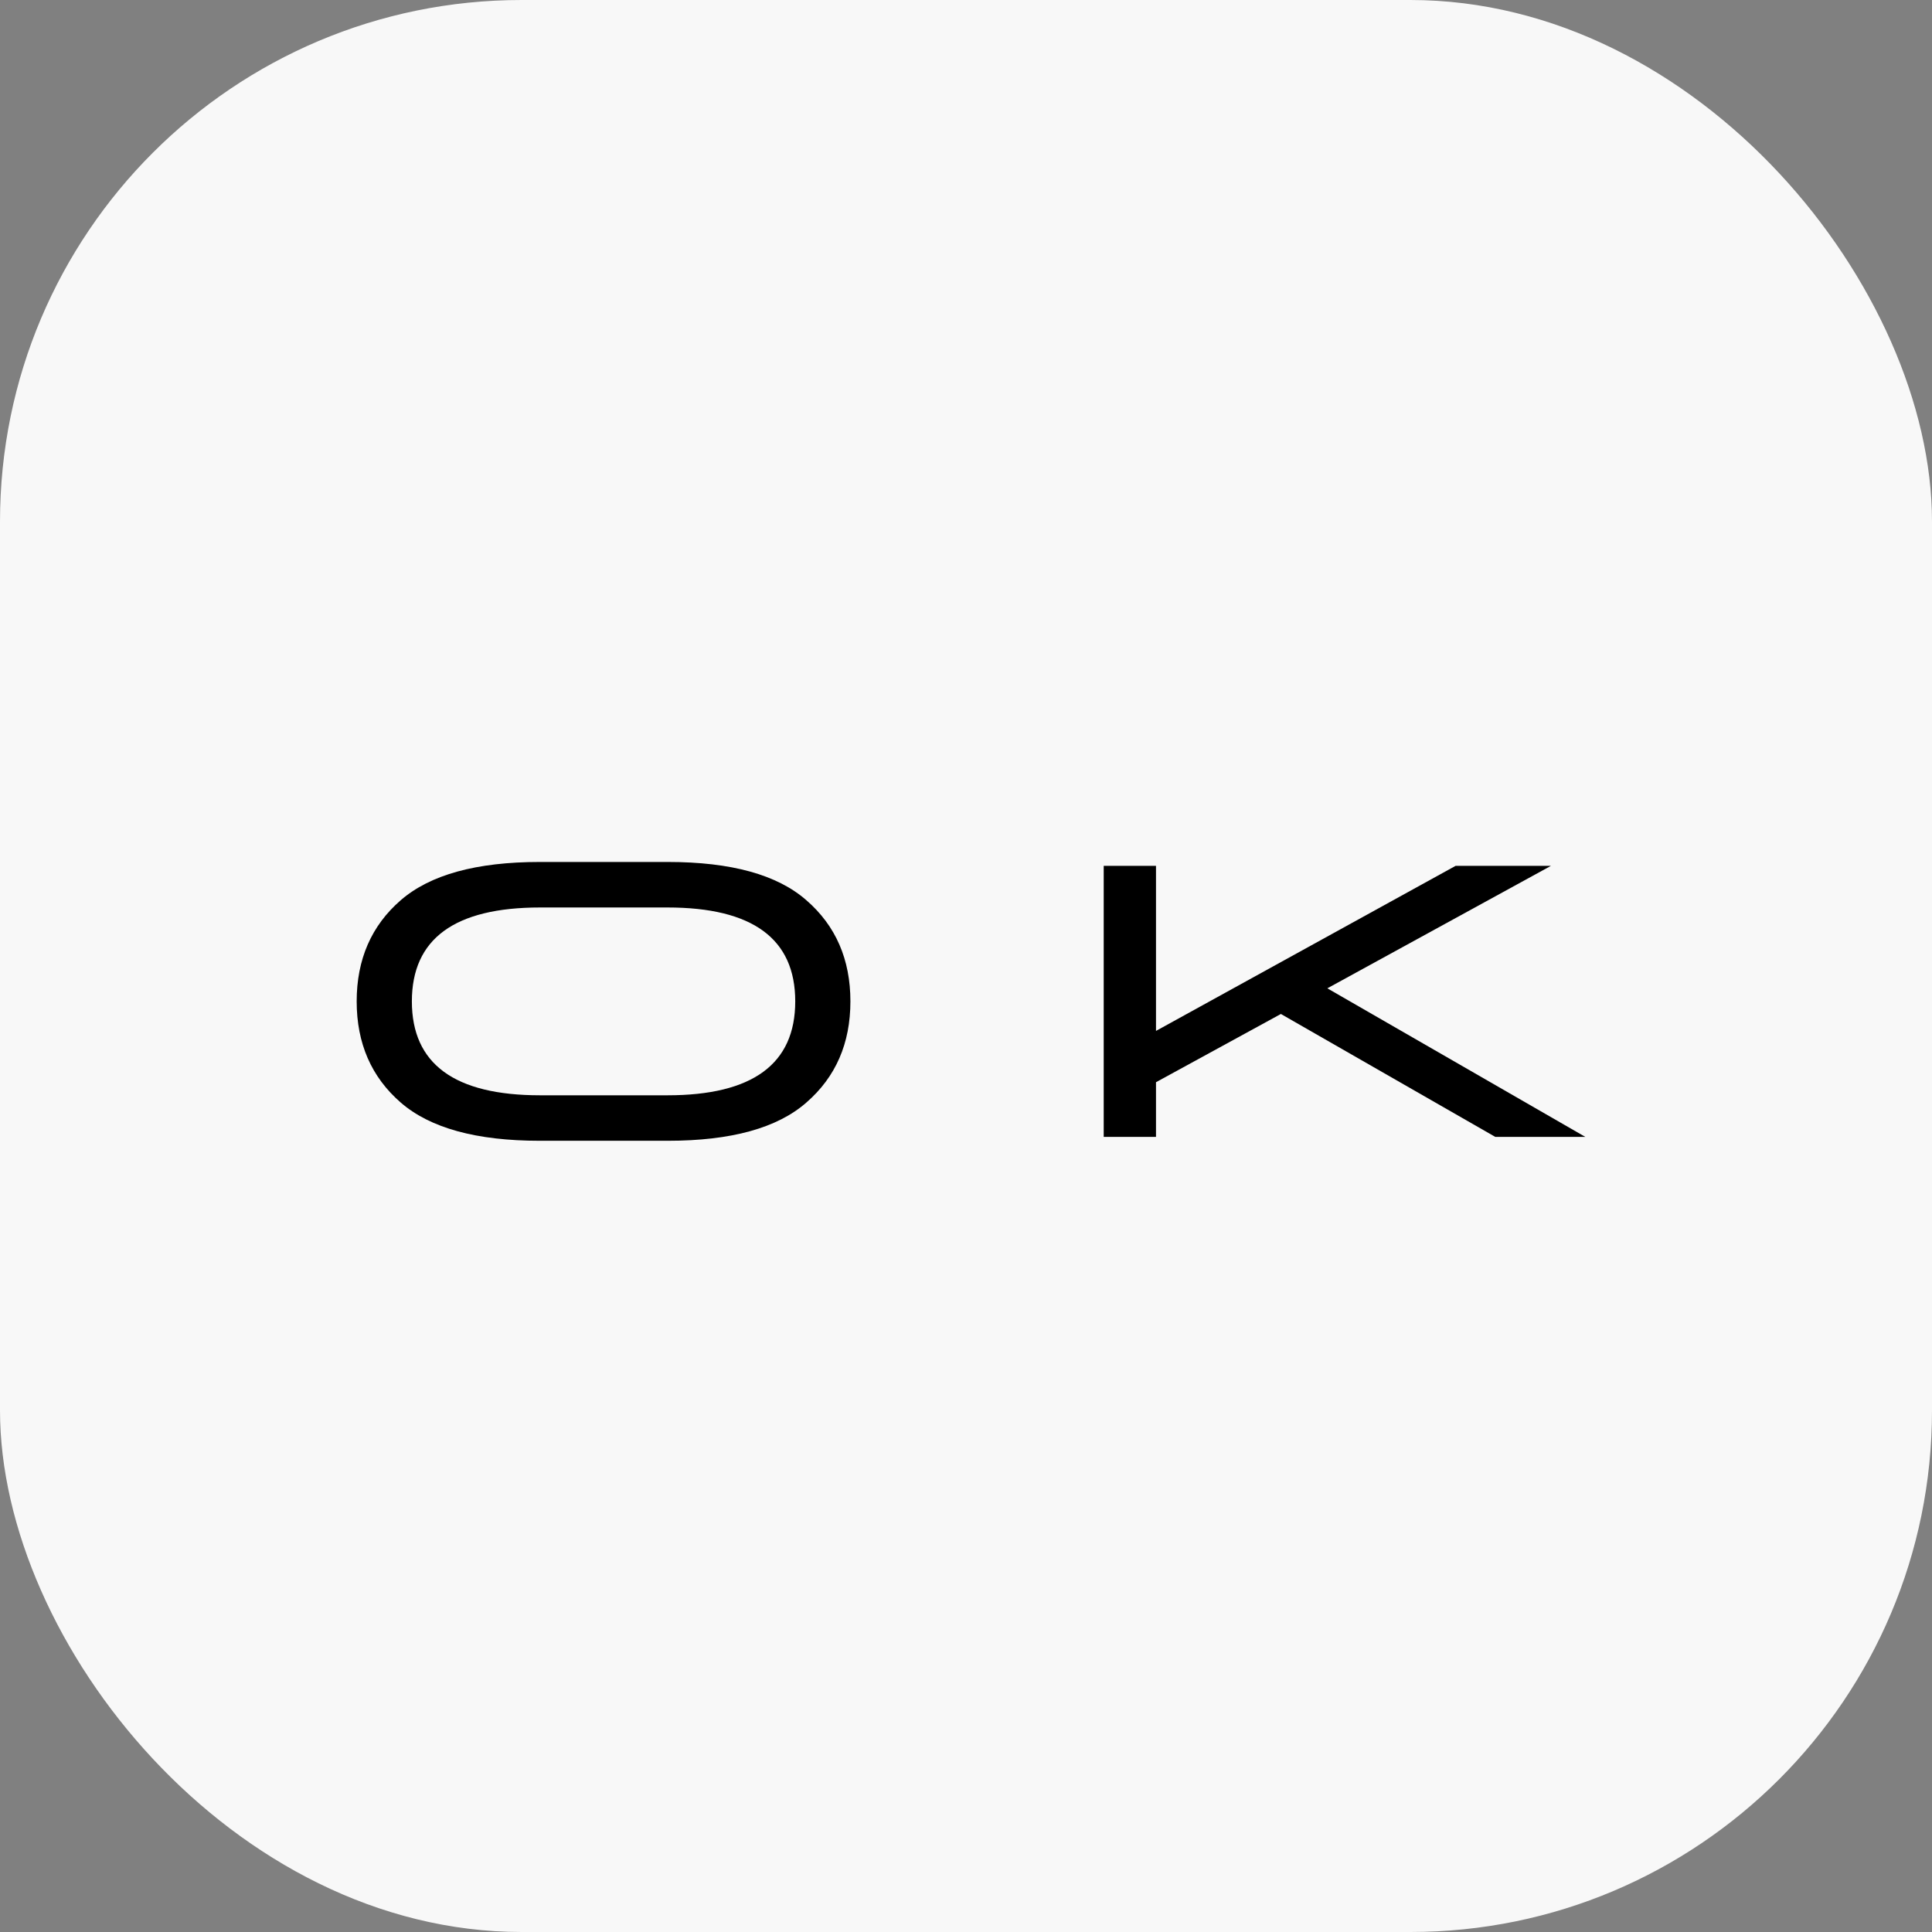
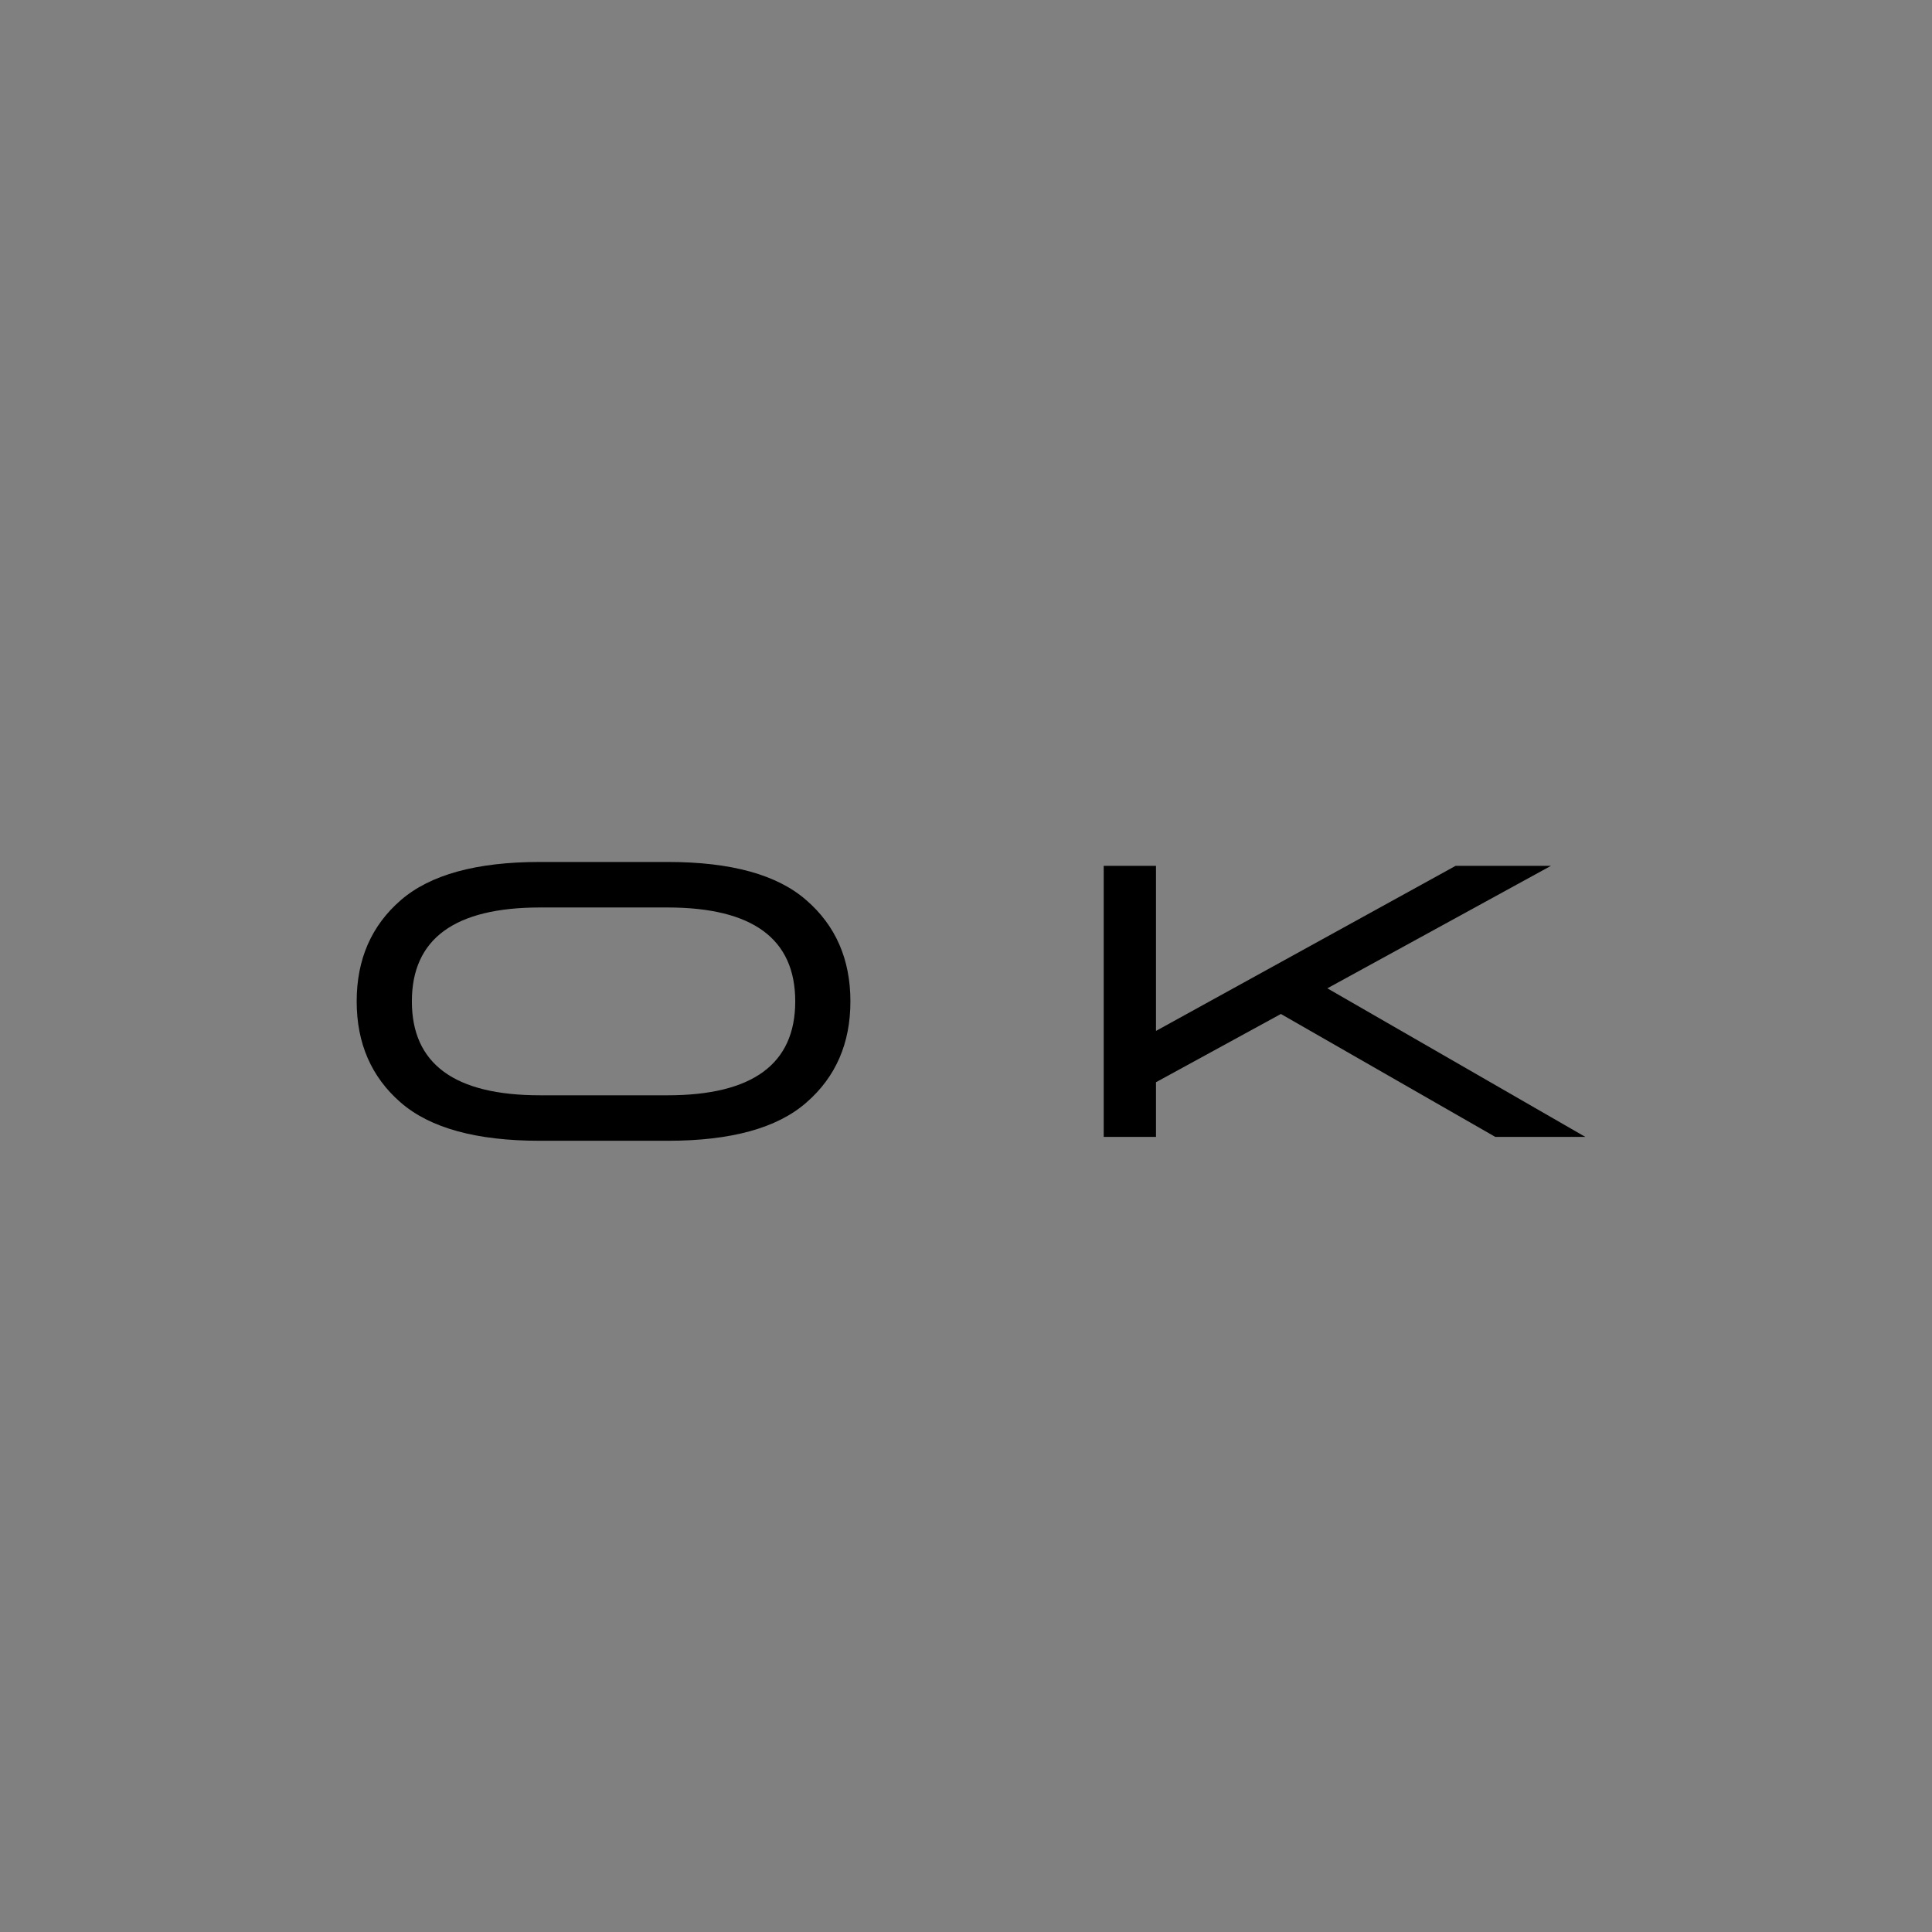
<svg xmlns="http://www.w3.org/2000/svg" width="65" height="65" viewBox="0 0 65 65" fill="none">
  <rect x="0" y="0" width="65" height="65" fill="#808080" stroke="none" />
-   <rect width="65" height="65" rx="17.55" fill="#F8F8F8" />
  <path d="M22.472 38.38H18.156C16.028 38.38 14.47 37.952 13.482 37.094C12.494 36.236 12 35.102 12 33.69C12 32.279 12.494 31.144 13.482 30.287C14.47 29.429 16.028 29 18.156 29H22.472C24.599 29 26.152 29.429 27.129 30.287C28.117 31.144 28.611 32.279 28.611 33.69C28.611 35.102 28.117 36.236 27.129 37.094C26.152 37.952 24.599 38.38 22.472 38.38ZM18.172 36.85H22.455C25.322 36.85 26.755 35.797 26.755 33.69C26.755 31.584 25.322 30.531 22.455 30.531H18.172C15.295 30.531 13.857 31.584 13.857 33.69C13.857 35.797 15.295 36.85 18.172 36.85Z" fill="black" />
  <path d="M52.181 29.13L44.657 33.251L53.337 38.25H50.308L43.094 34.114L38.892 36.41V38.25H37.133V29.13H38.892V34.684L48.973 29.13H52.181Z" fill="black" />
</svg>